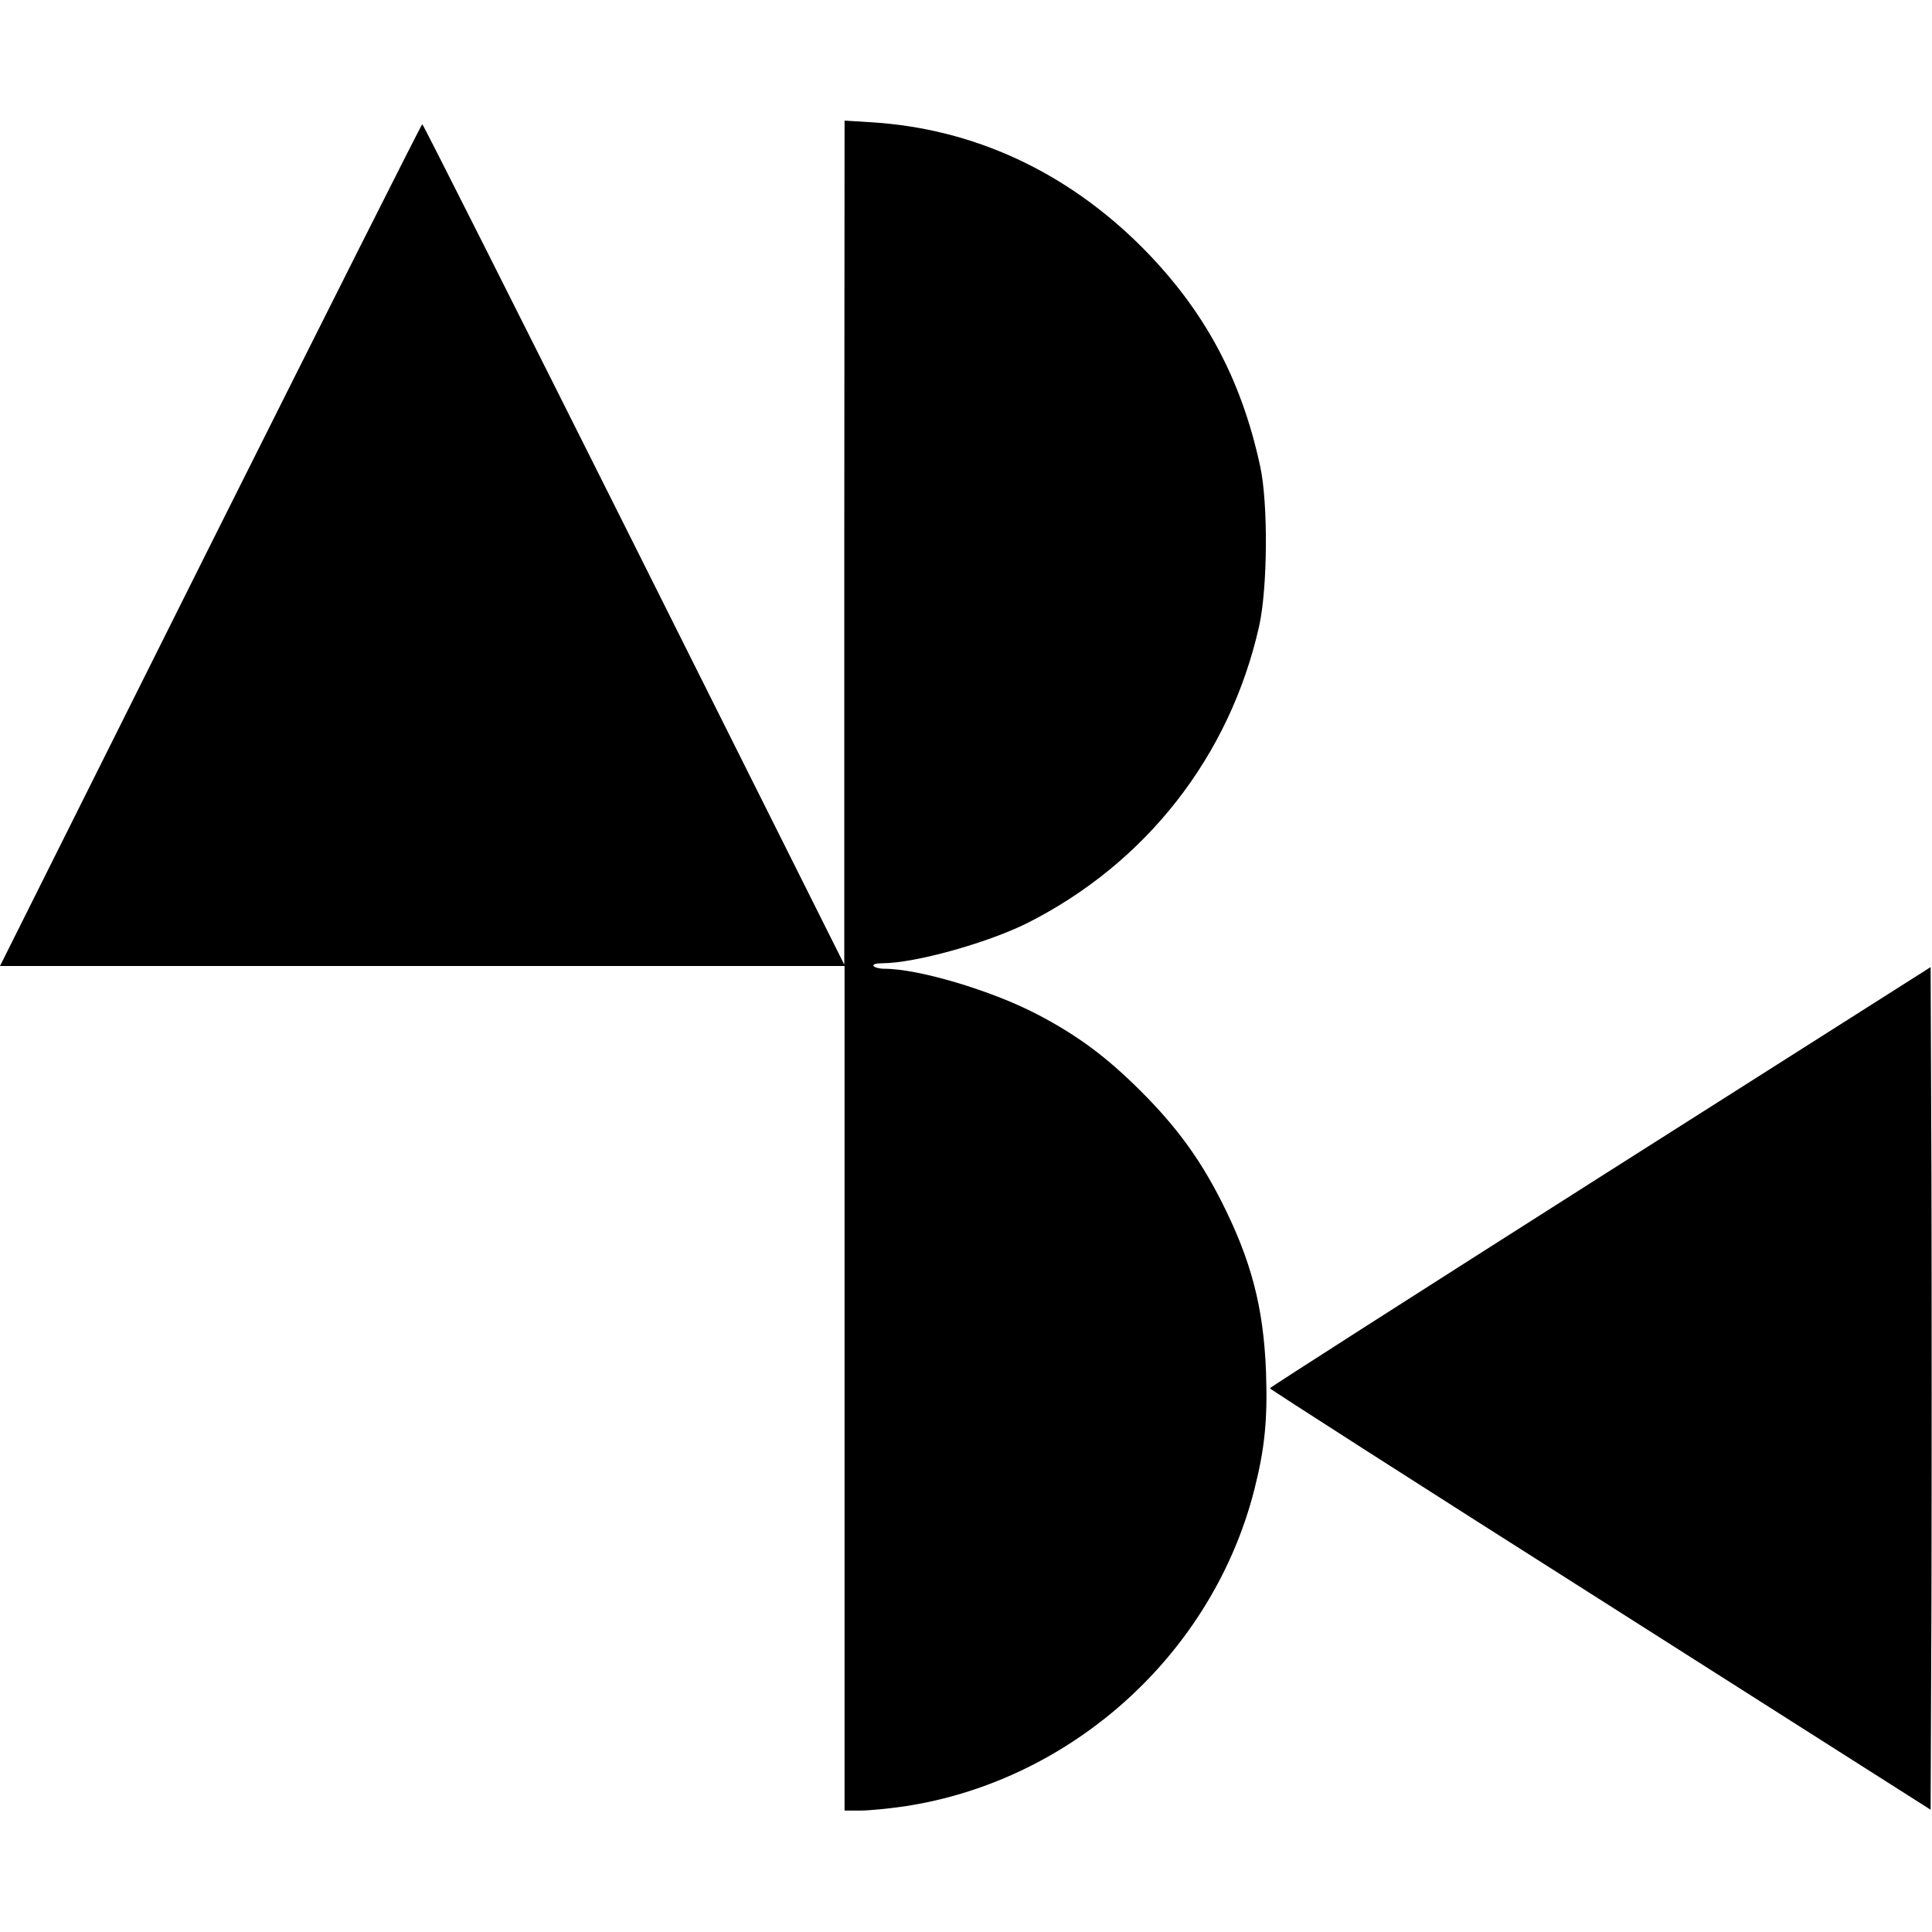
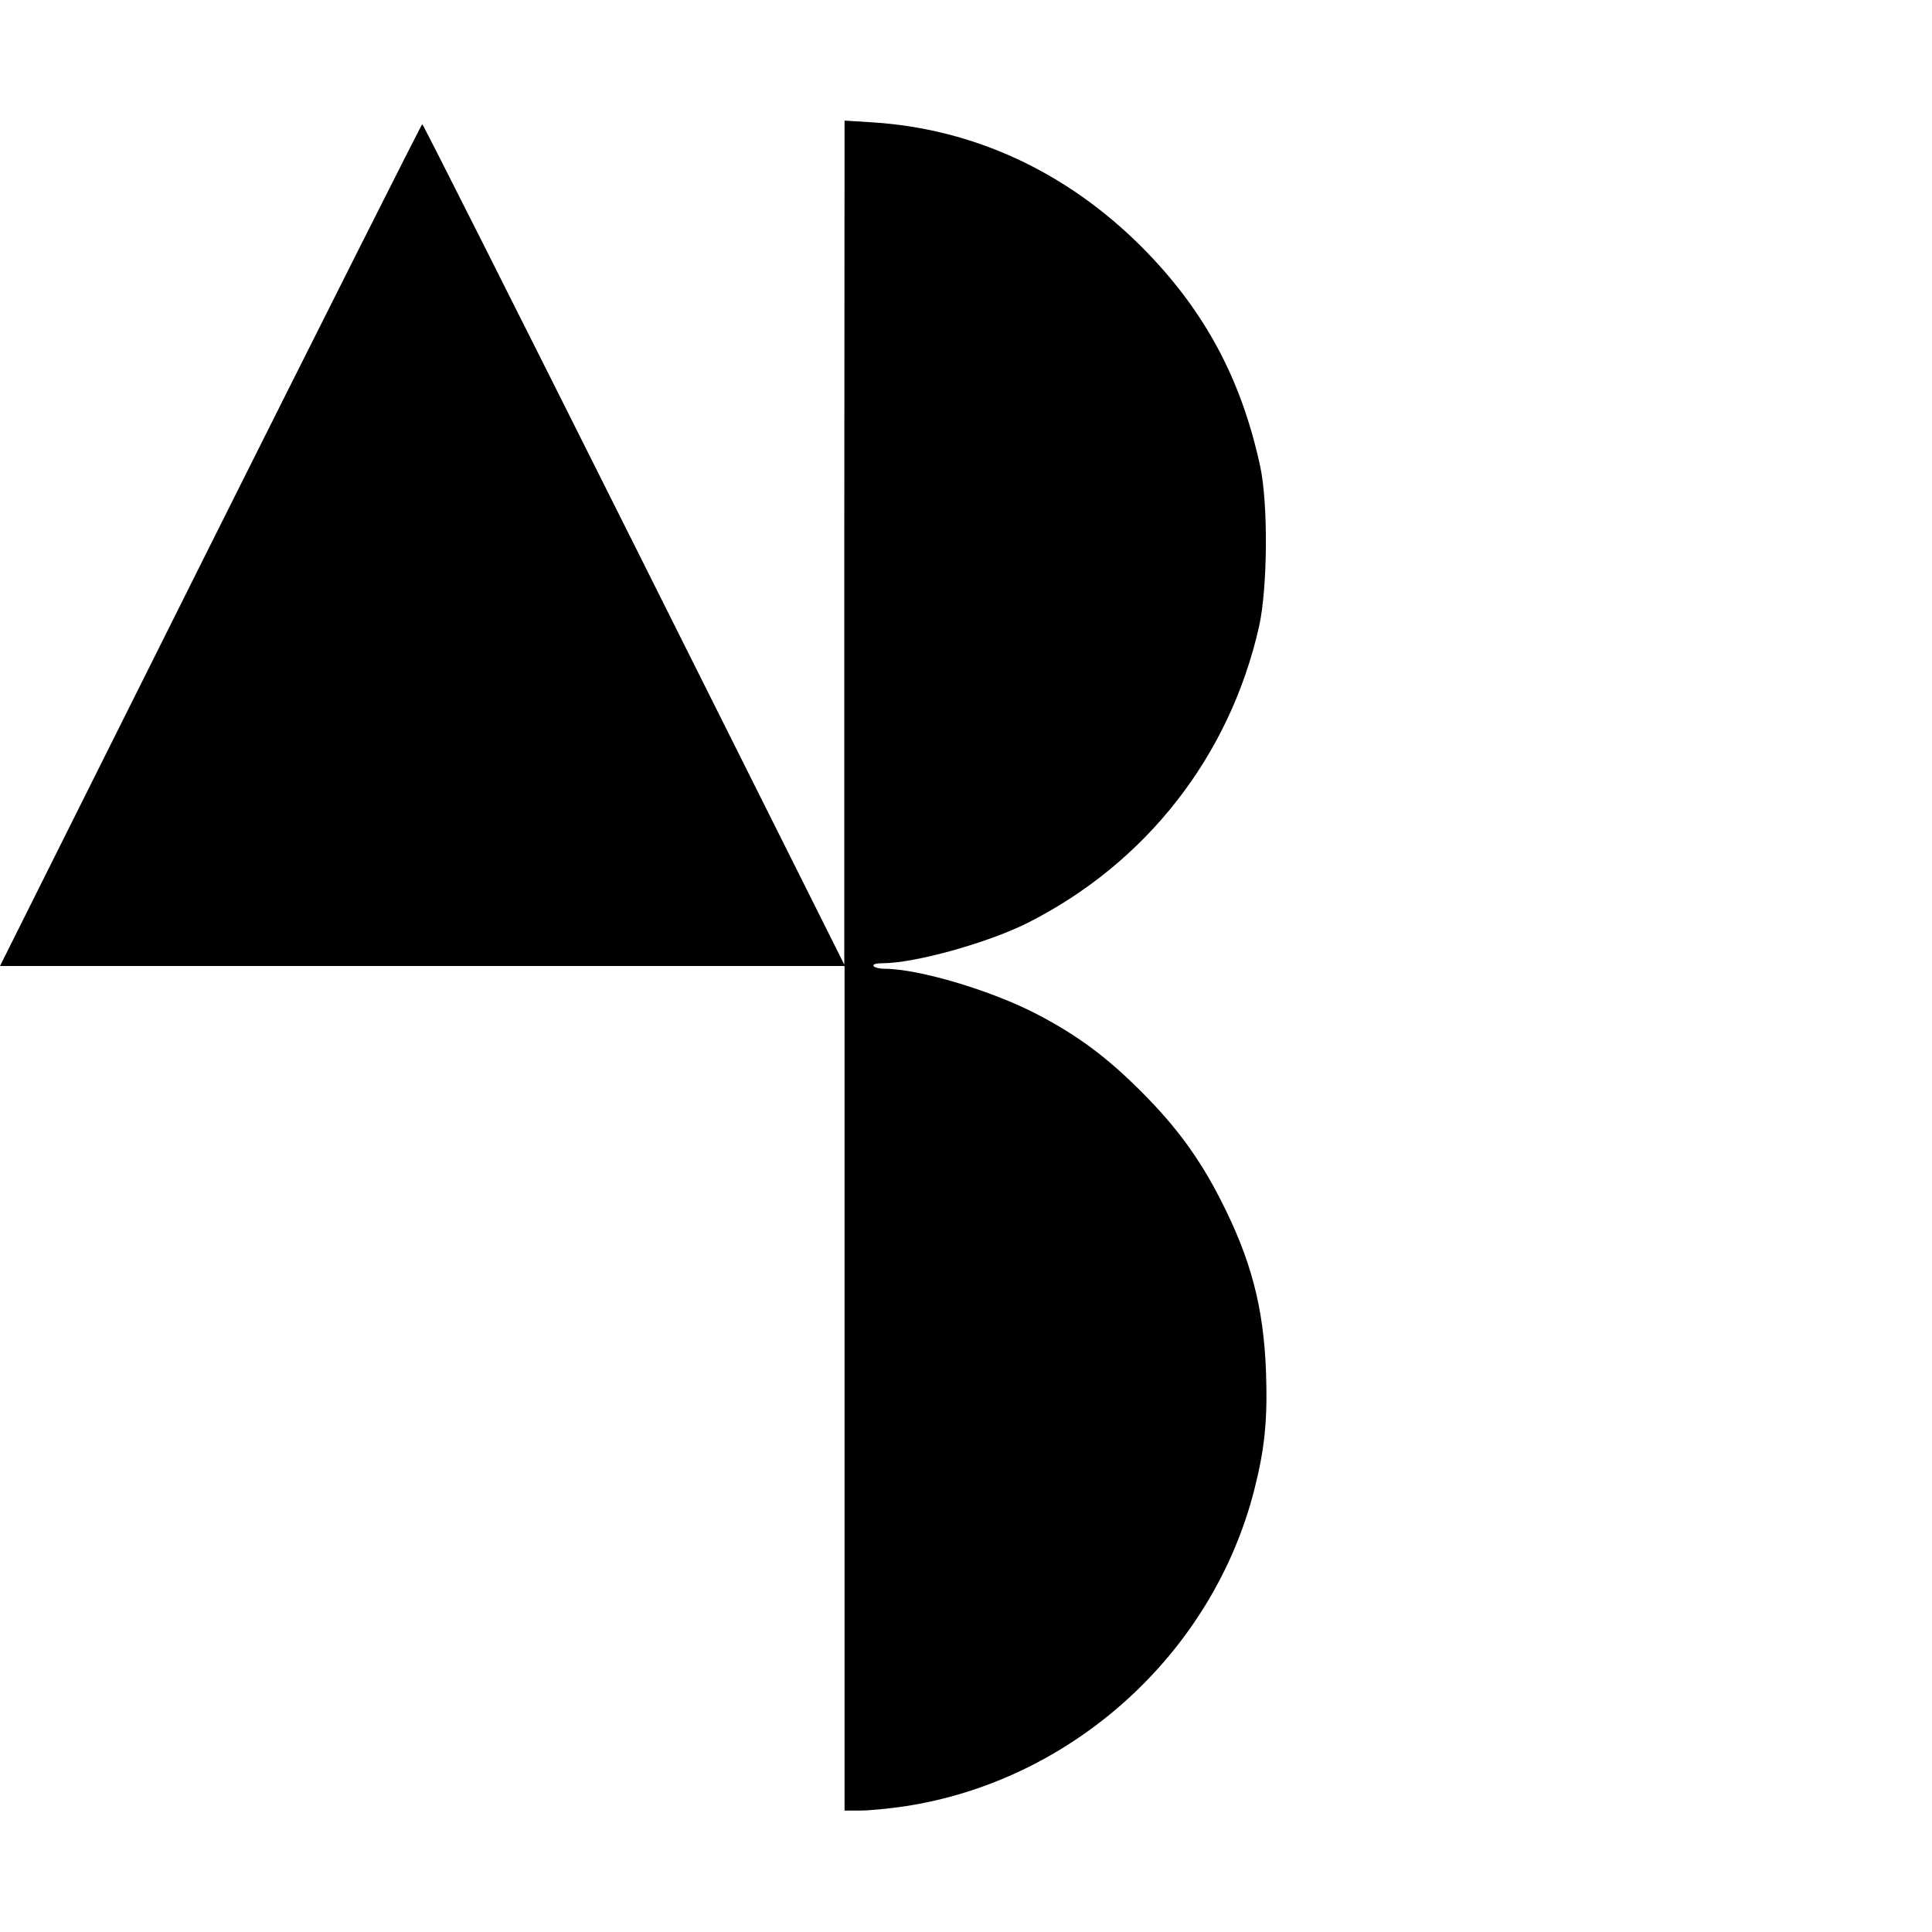
<svg xmlns="http://www.w3.org/2000/svg" version="1.0" width="700pt" height="700pt" viewBox="0 0 700 700" preserveAspectRatio="xMidYMid meet">
  <g transform="translate(0,700) scale(0.1,-0.1)" fill="#000000" stroke="none">
    <path d="M3059 5034 l0 -1529 -762 1523 c-419 837 -764 1522 -767 1522 -3 0 -348 -686 -768 -1525 l-762 -1525 1530 0 1530 0 0 -1530 0 -1530 58 0 c31 0 102 7 157 15 608 91 1119 553 1270 1149 38 150 48 254 42 426 -9 235 -54 406 -164 622 -77 151 -161 266 -288 393 -126 126 -230 203 -377 280 -165 86 -429 165 -554 165 -18 0 -36 5 -39 10 -4 6 9 10 32 10 117 0 379 73 524 145 431 217 735 605 841 1076 31 139 33 445 4 579 -69 320 -204 569 -430 796 -274 273 -609 428 -978 451 l-98 6 -1 -1529z" />
-     <path d="M5798 2736 c-659 -419 -1197 -763 -1197 -766 0 -3 538 -348 1197 -766 l1197 -761 3 763 c1 420 1 1107 0 1527 l-3 763 -1197 -760z" />
  </g>
</svg>